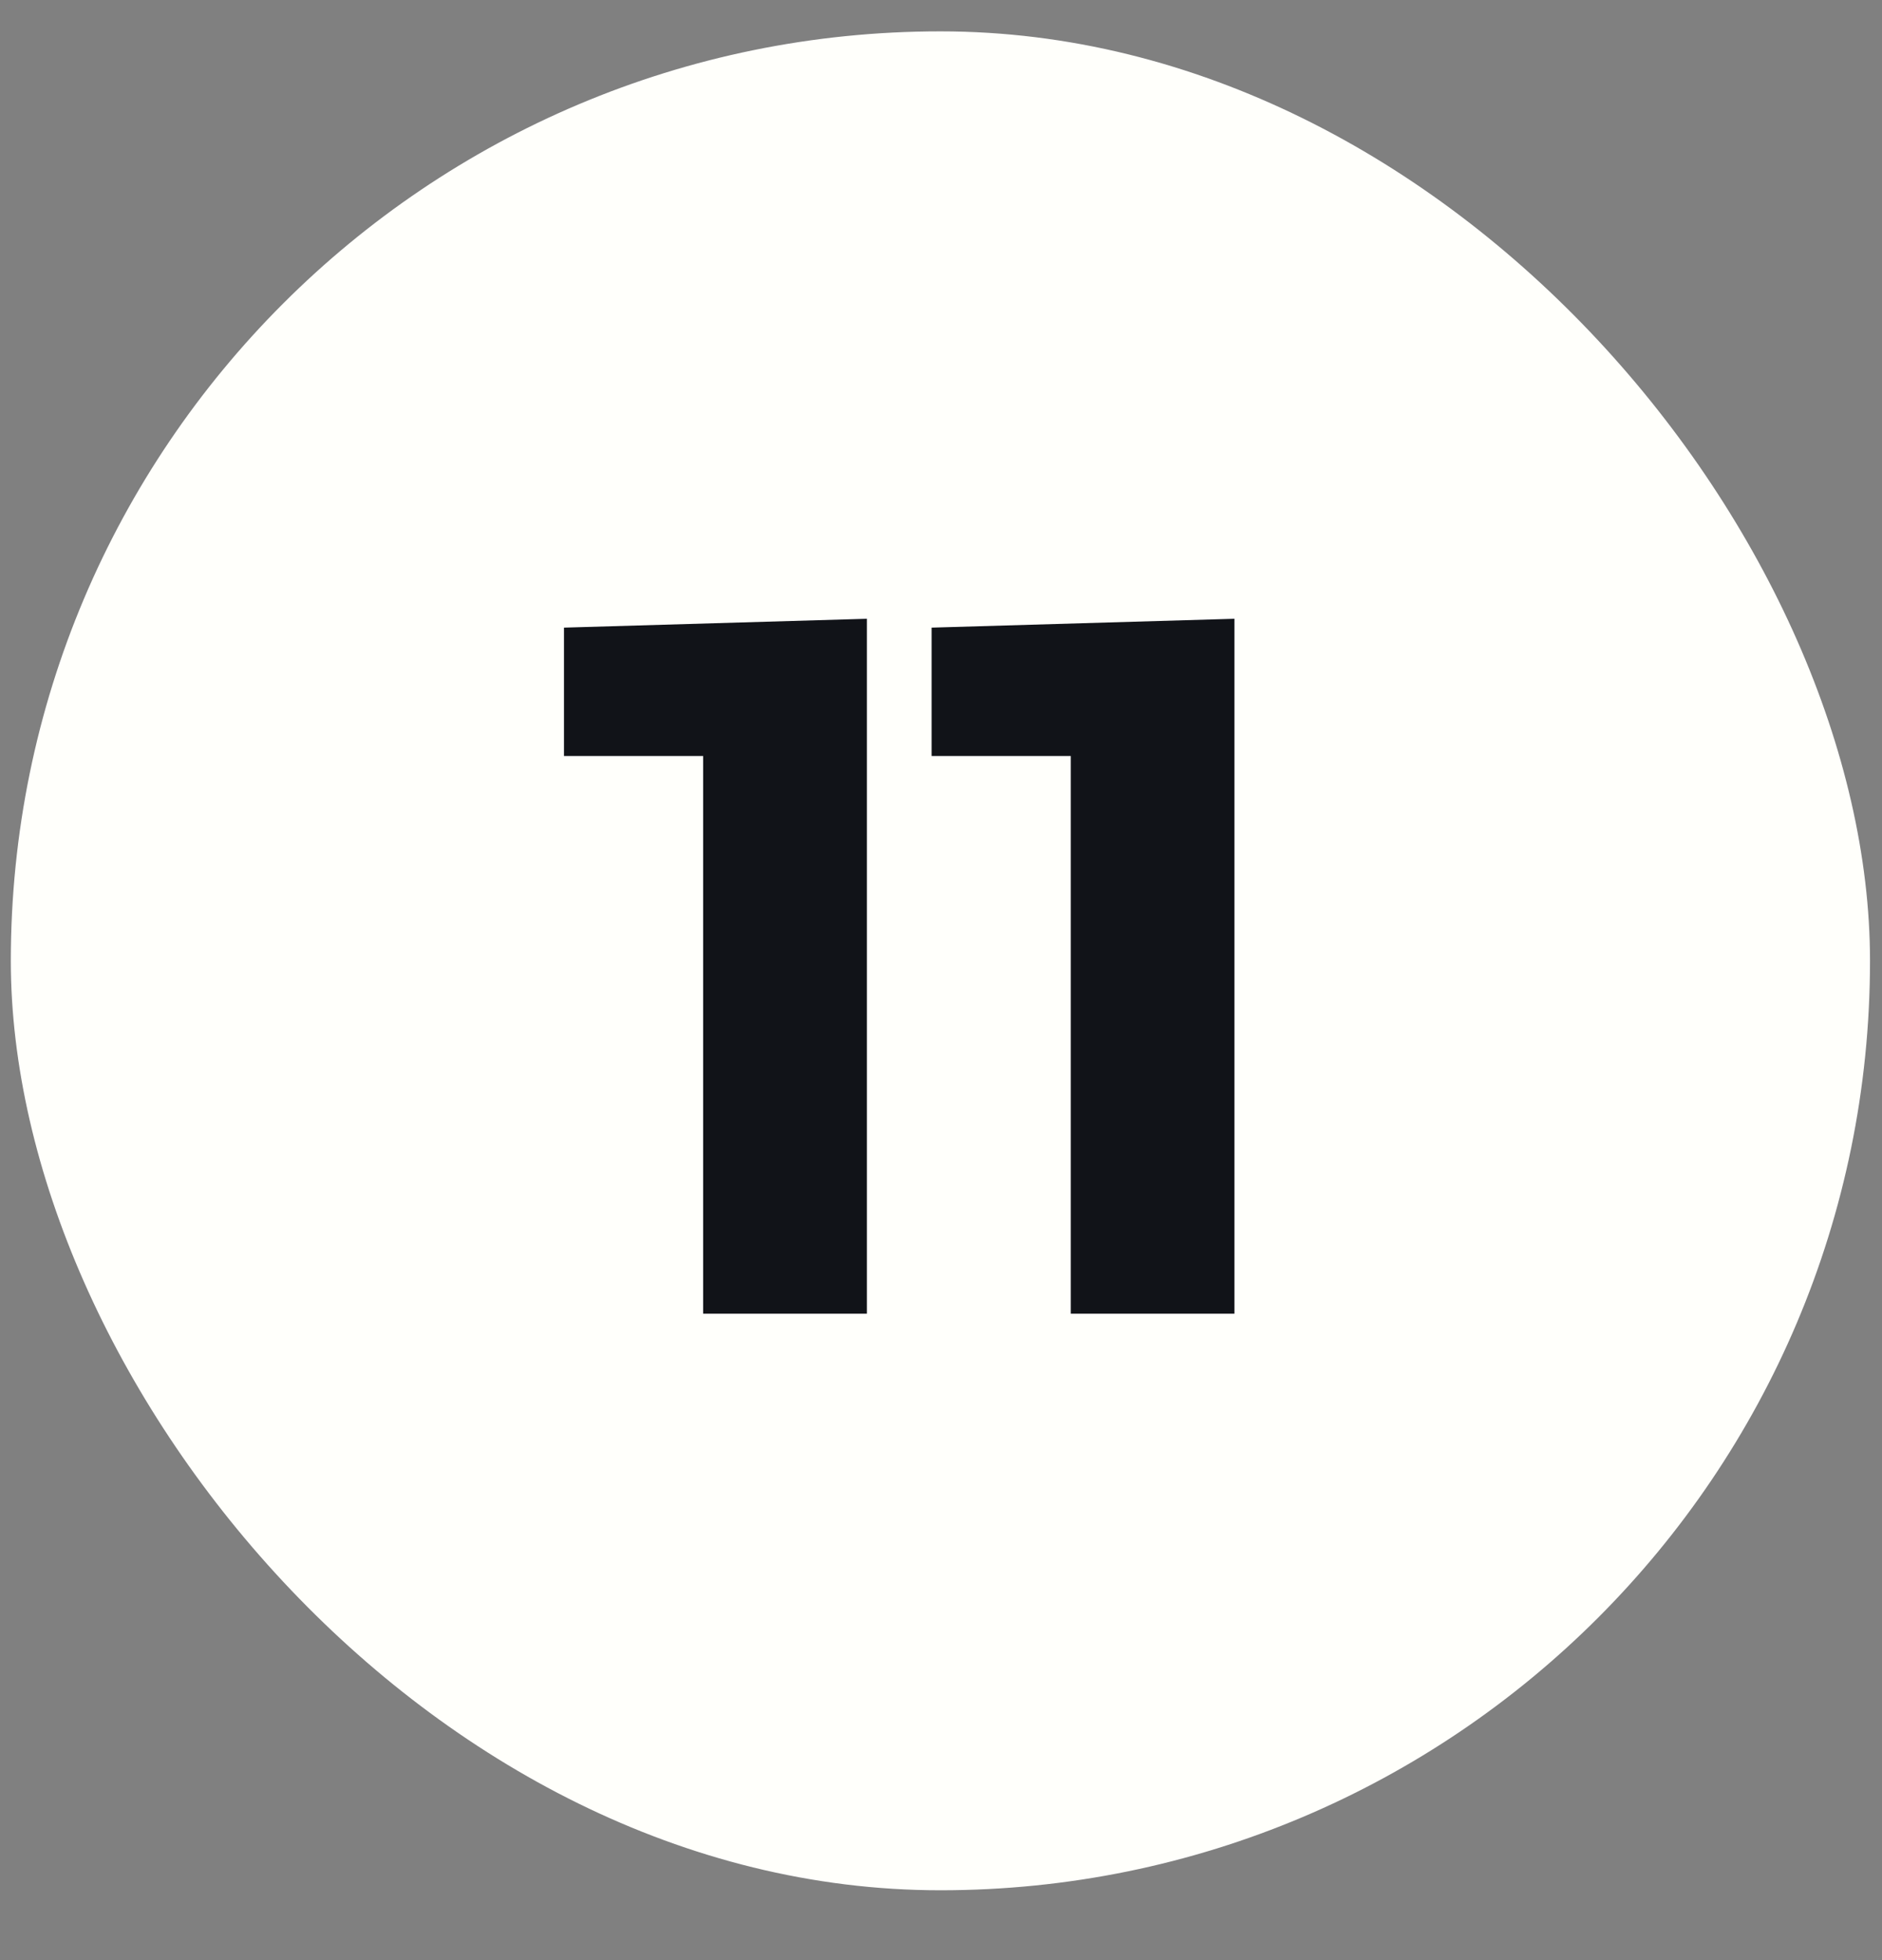
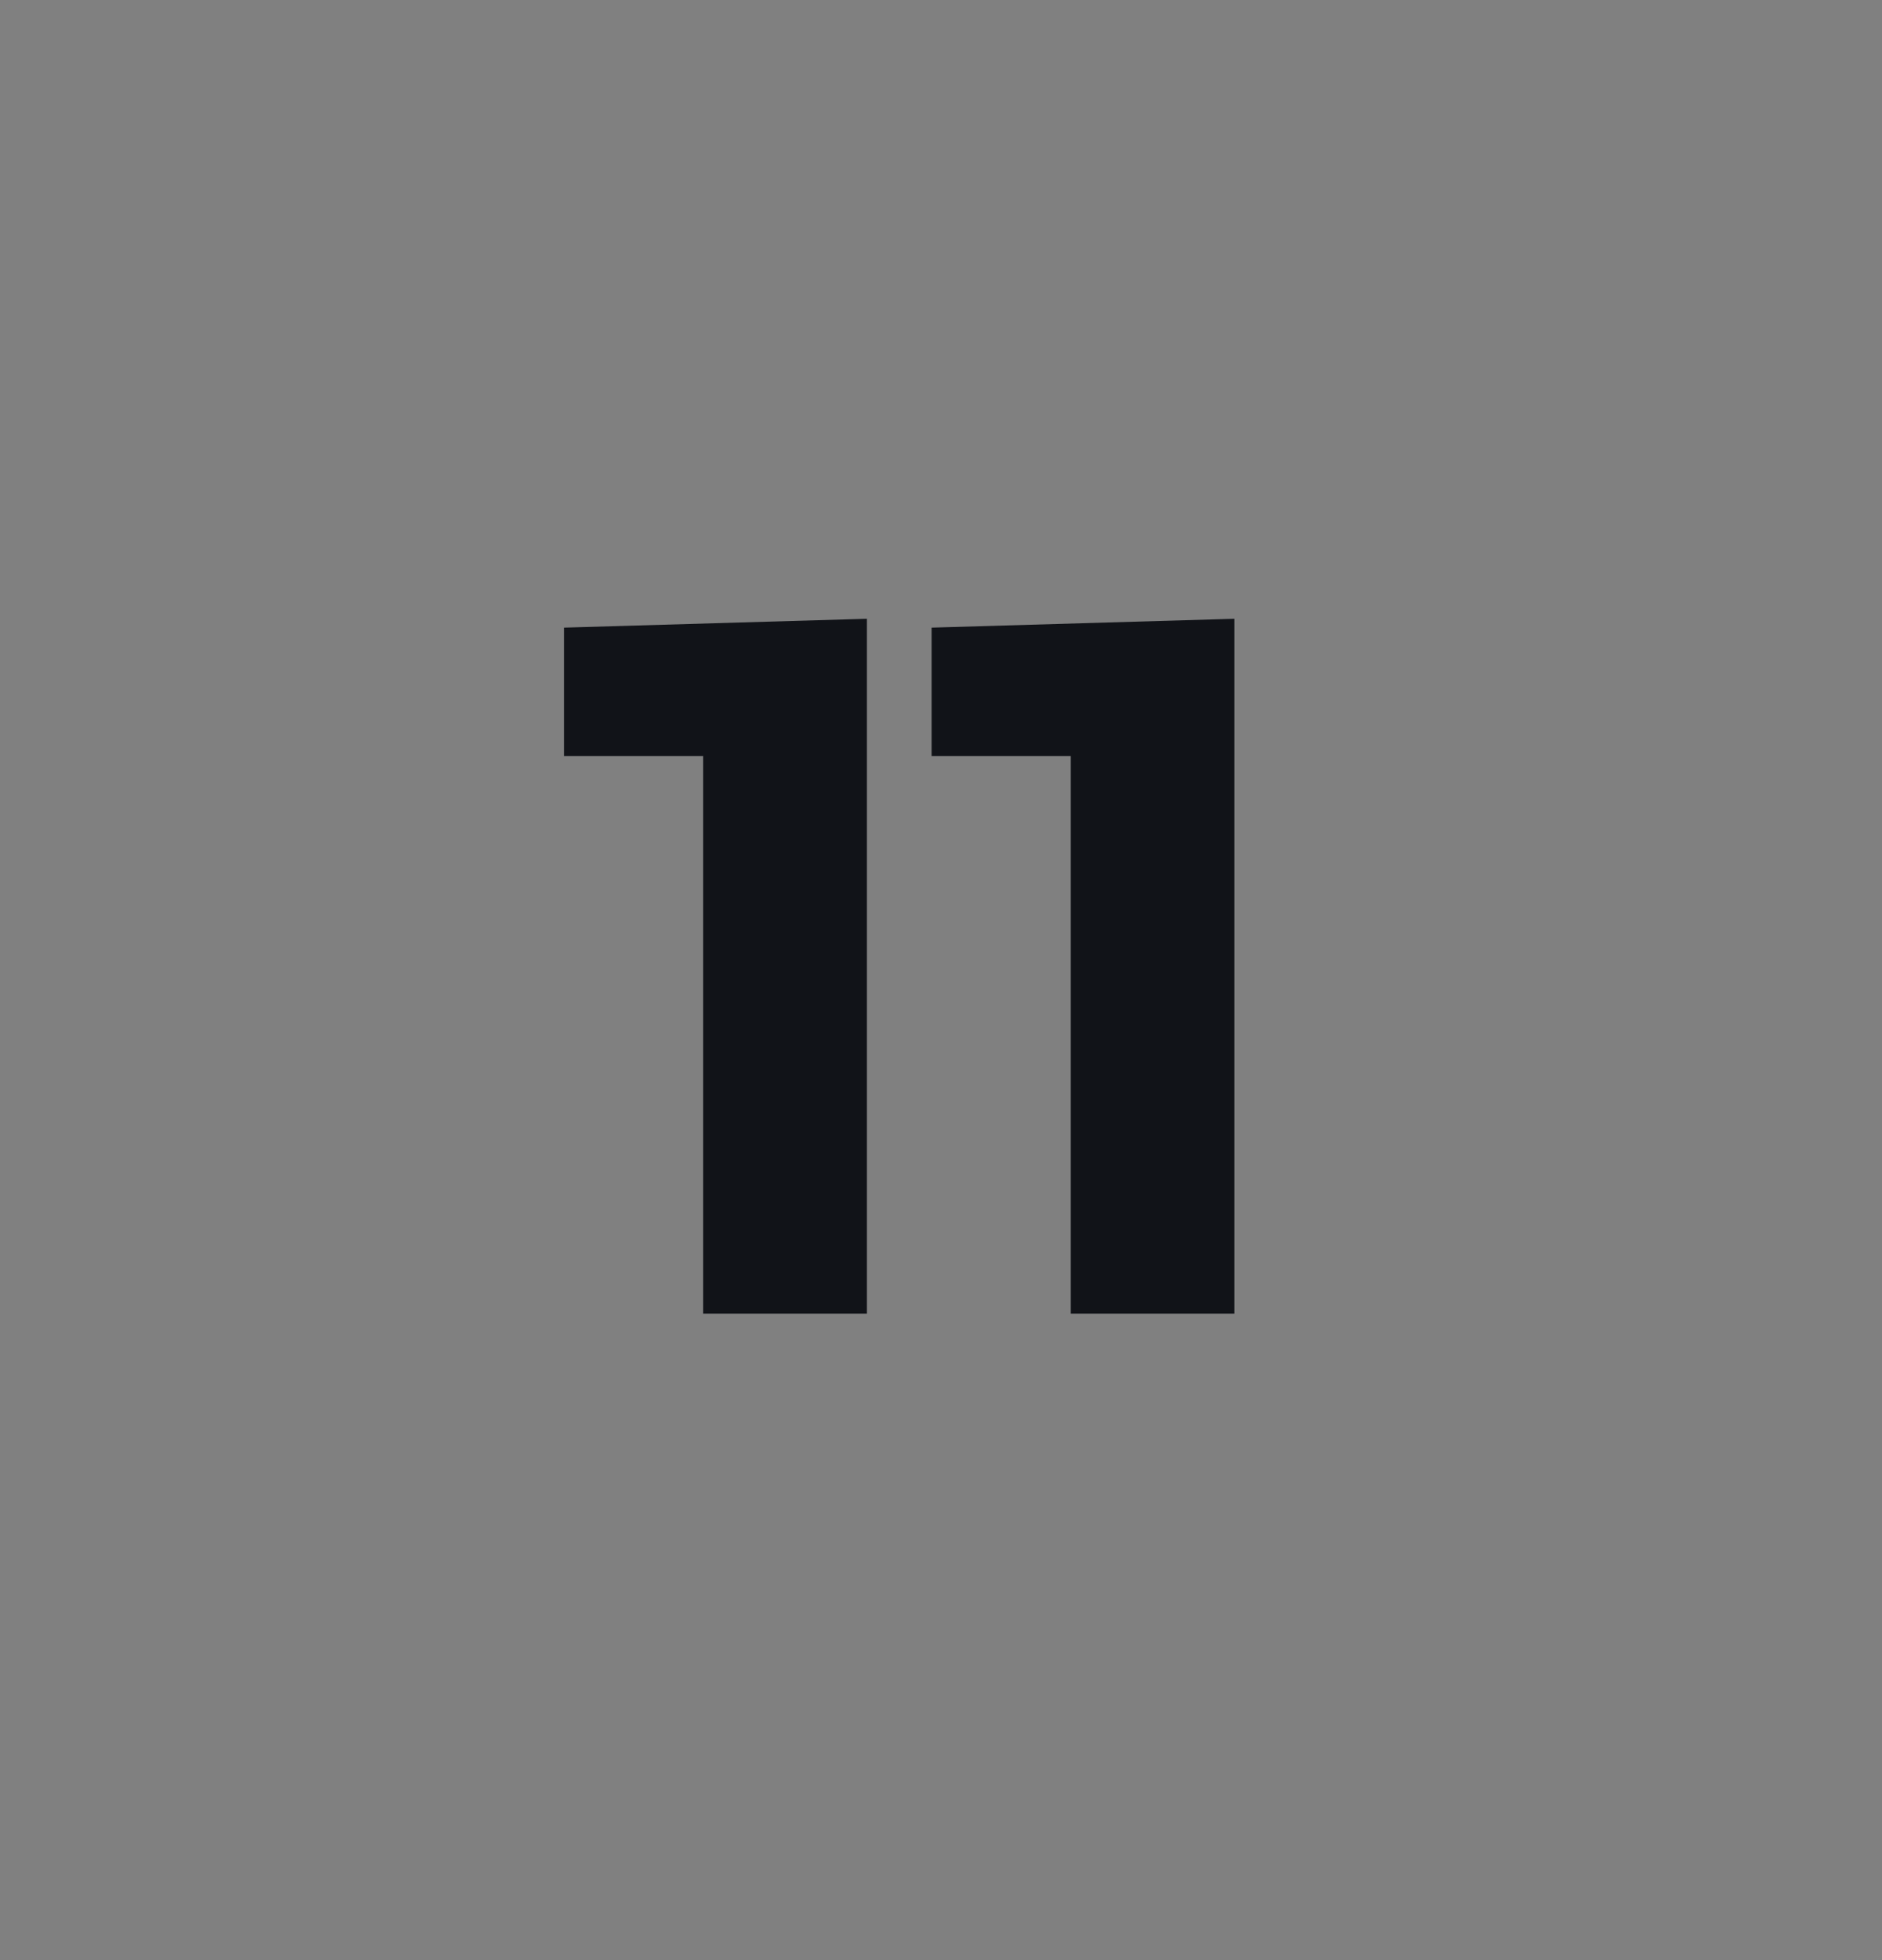
<svg xmlns="http://www.w3.org/2000/svg" width="24" height="25" viewBox="0 0 24 25" fill="none">
  <rect x="0" y="0" width="24" height="25" fill="#808080" stroke="none" />
-   <rect x="0.138" y="0.4" width="23.709" height="23.709" rx="11.854" fill="#FFFFFB" />
  <path d="M11.055 16.755H8.967V9.642H7.192V8.005L11.055 7.892V16.755ZM15.742 16.755H13.655V9.642H11.88V8.005L15.742 7.892V16.755Z" fill="#111318" />
</svg>